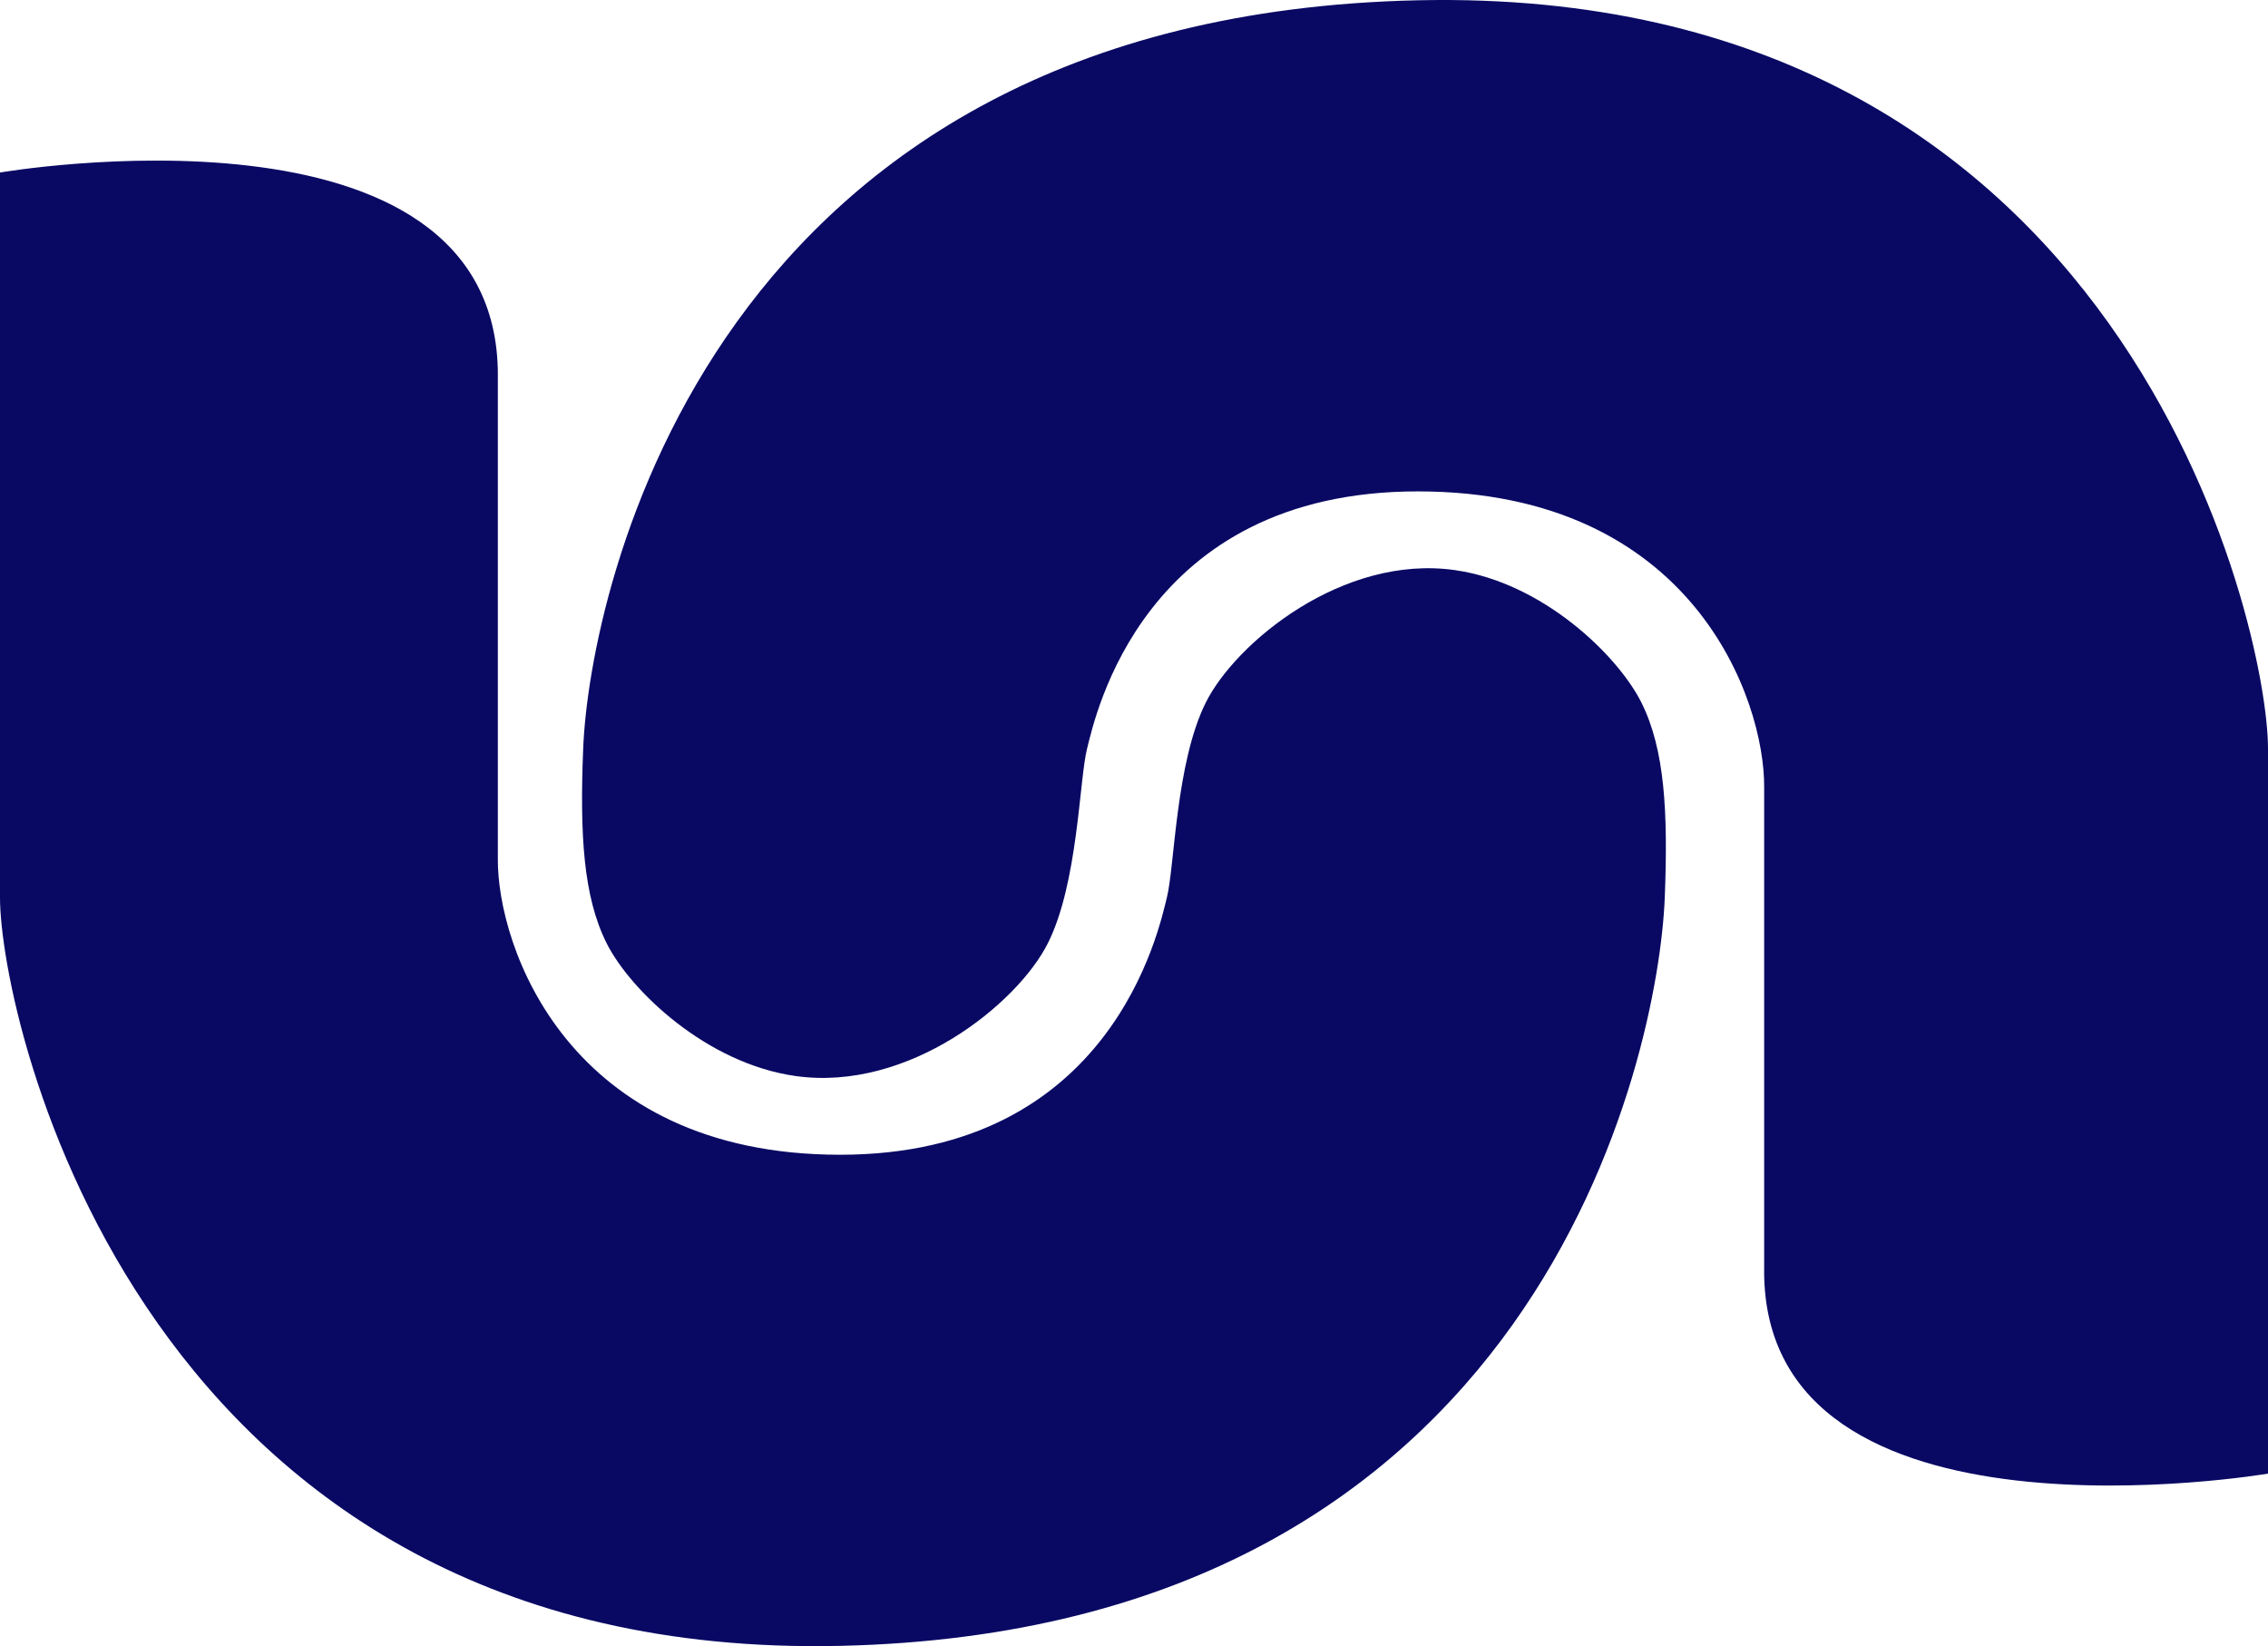
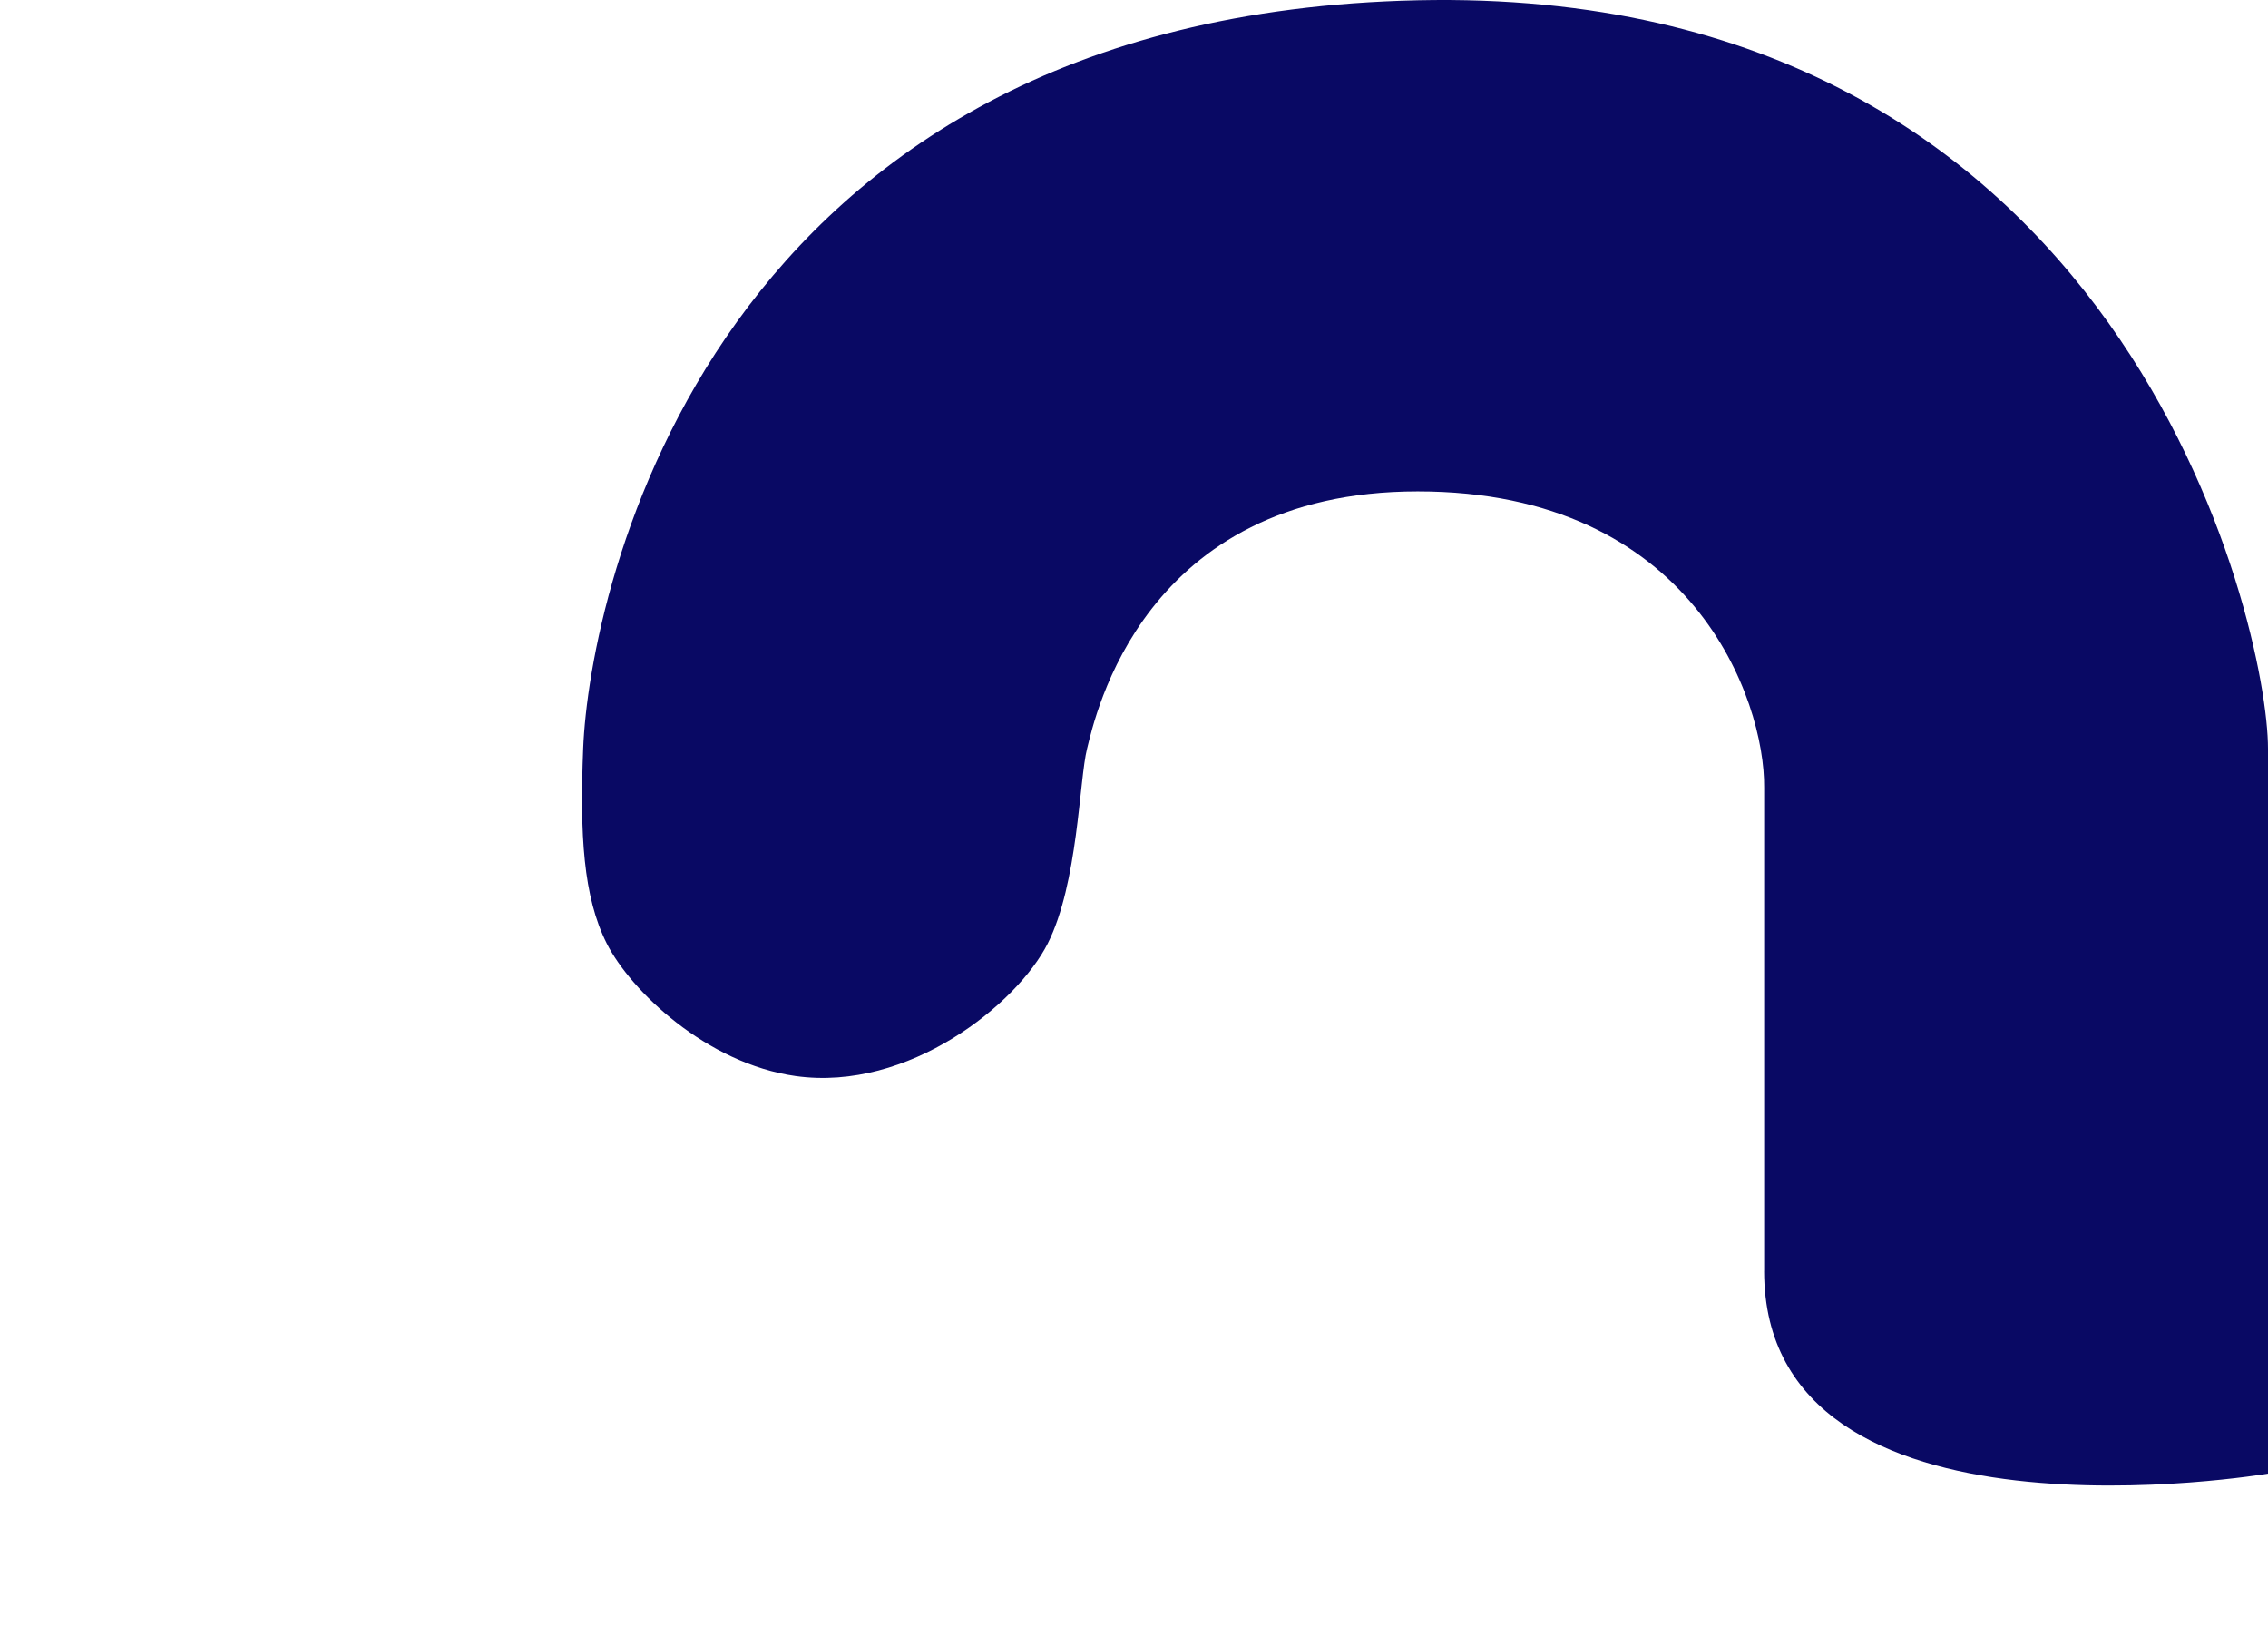
<svg xmlns="http://www.w3.org/2000/svg" width="113" height="82" viewBox="0 0 113 82" fill="none">
-   <path d="M24.806 18.69C24.806 4.322 0 8.594 0 8.594C0 8.594 0.004 35.679 0 44.708C-0.003 50.756 6.977 82.763 41.86 81.986C76.743 81.209 82.638 52.505 82.945 44.708C83.112 40.439 82.945 37.328 81.782 34.999C80.62 32.67 76.888 29.022 72.48 28.398C66.917 27.61 61.575 31.997 60.076 34.998C58.577 37.999 58.527 43.156 58.138 44.708C57.75 46.26 55.424 57.522 41.858 57.522C28.293 57.522 24.765 47.118 24.804 42.765C24.801 39.703 24.804 28.85 24.804 18.69H24.806Z" fill="#090964" />
  <path d="M87.895 63.31C87.895 77.678 113 73.406 113 73.406C113 73.406 112.996 46.321 113 37.292C113.003 31.244 105.939 -0.763 70.636 0.014C35.332 0.791 29.366 29.495 29.056 37.292C28.886 41.561 29.056 44.672 30.232 47.001C31.408 49.33 35.186 52.978 39.647 53.602C45.277 54.39 50.683 50.003 52.2 47.002C53.717 44.001 53.768 38.844 54.162 37.292C54.554 35.74 56.908 24.478 70.637 24.478C84.367 24.478 87.936 34.882 87.897 39.235C87.9 42.297 87.897 53.15 87.897 63.31H87.895Z" fill="#090964" />
</svg>